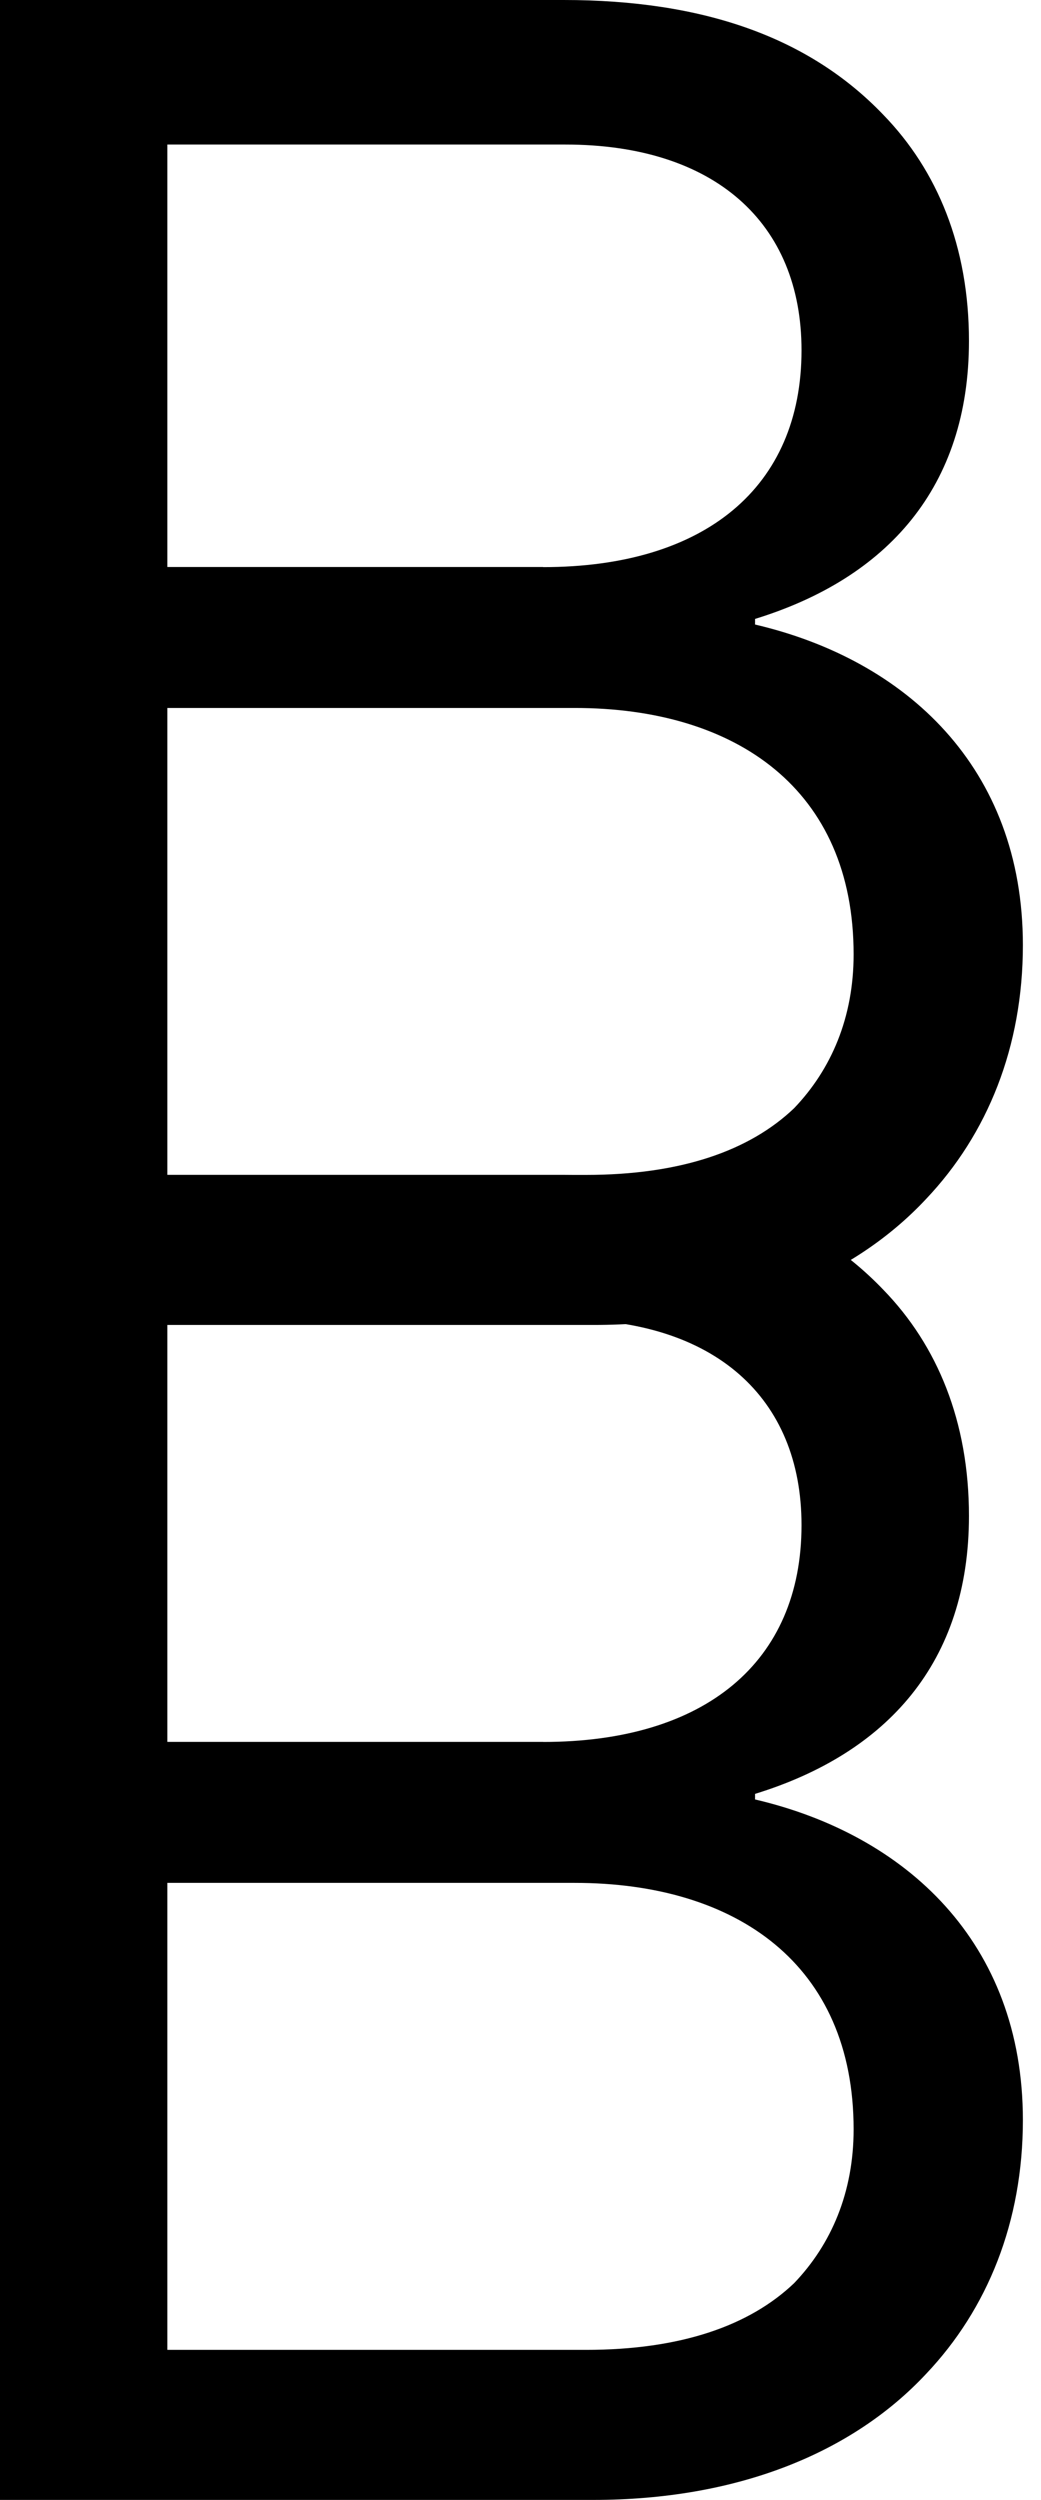
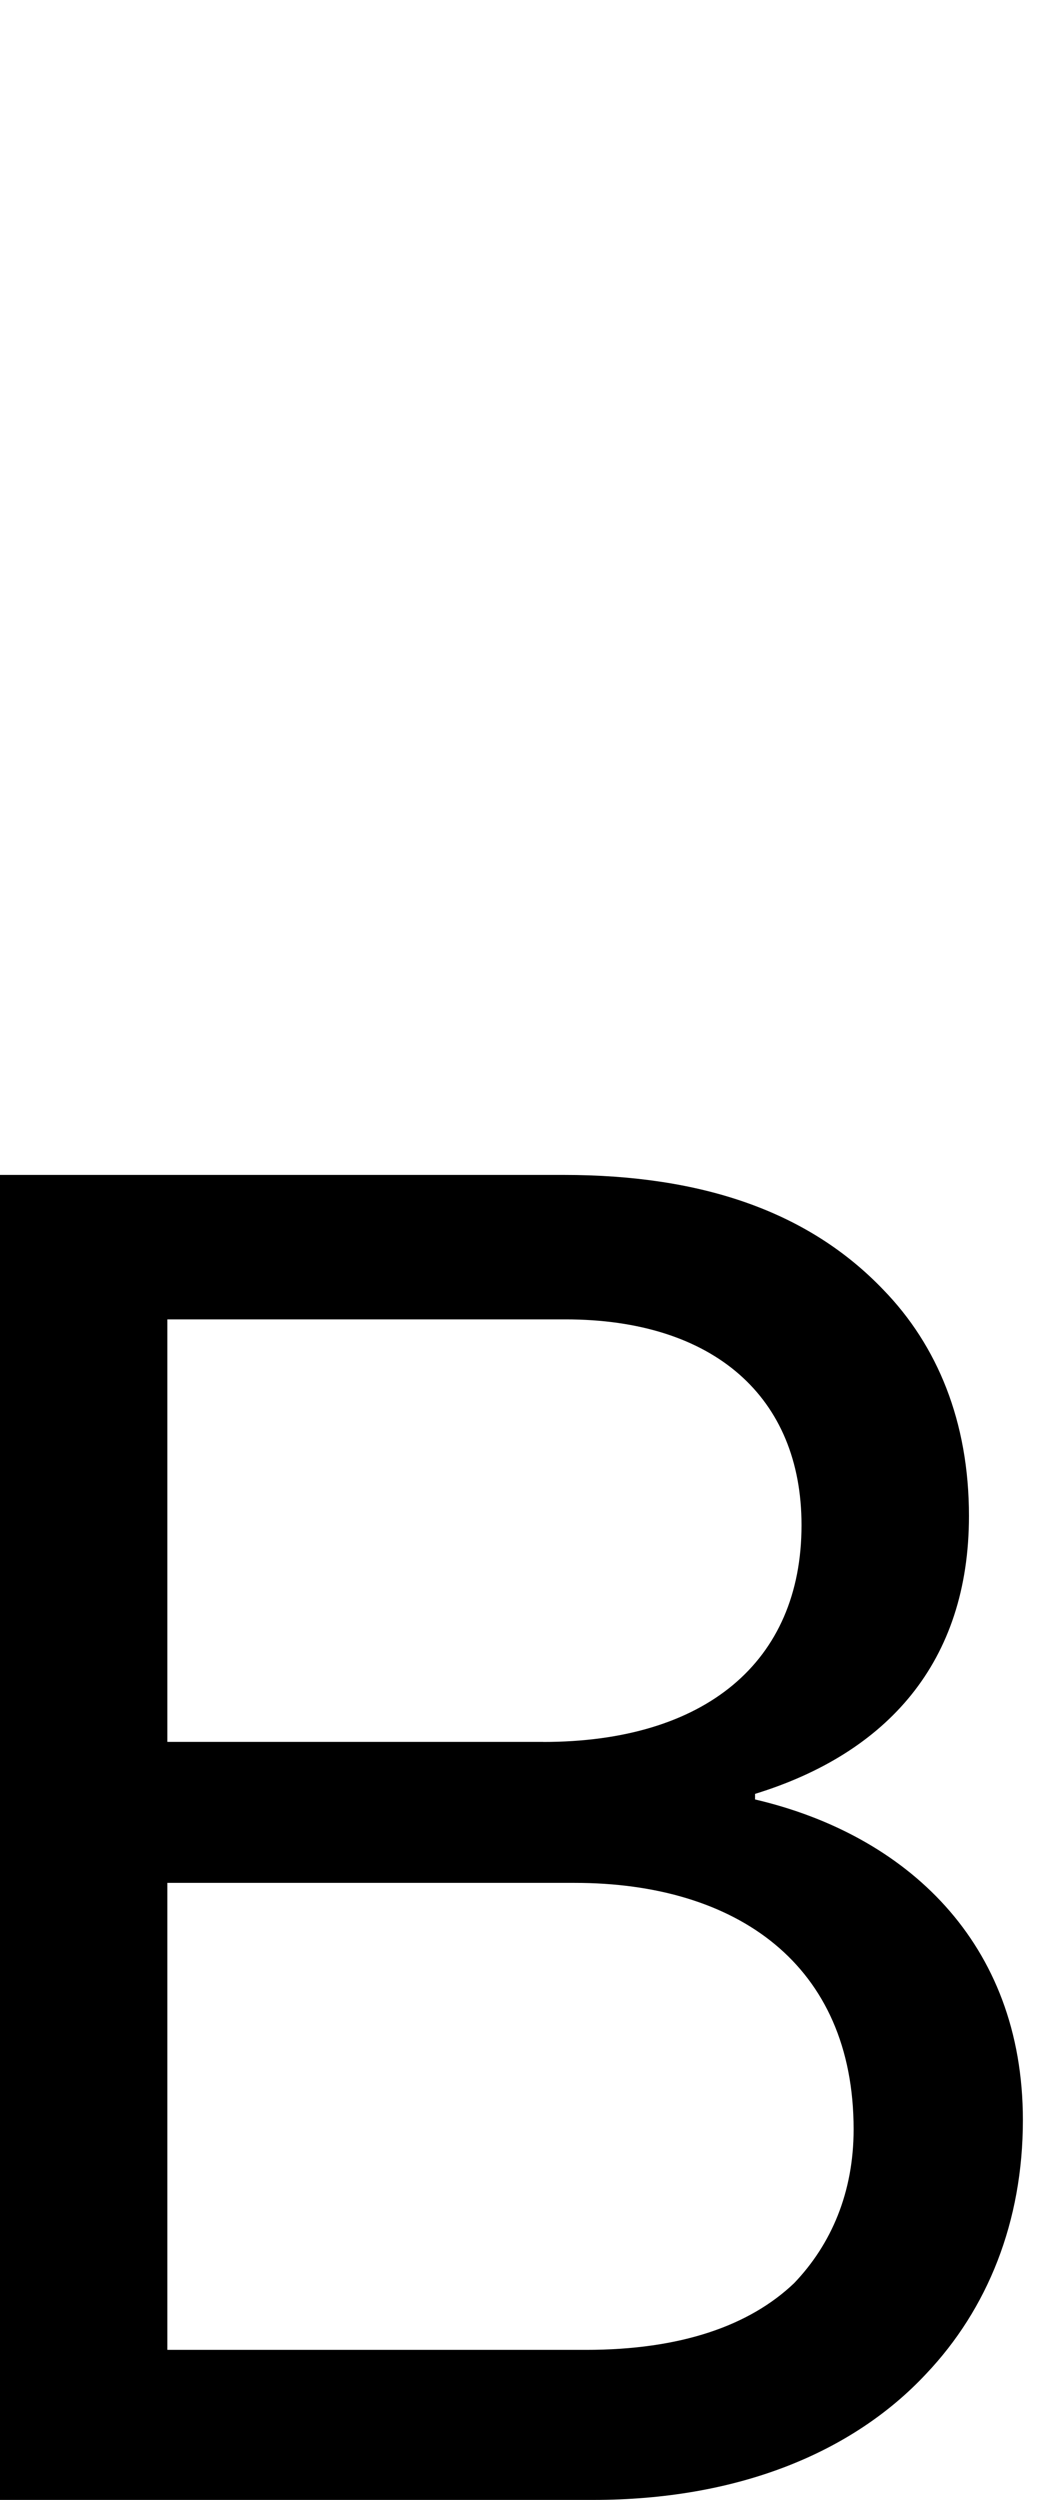
<svg xmlns="http://www.w3.org/2000/svg" width="25" height="60" viewBox="0 0 25 60" fill="none">
  <g clip-path="url(#clip0_51_3)">
-     <path d="M0 0H13.533C16.884 0 19.43 0.891 21.216 2.758C22.511 4.093 23.27 5.917 23.27 8.183C23.27 11.697 21.305 13.877 18.133 14.854V14.989C21.751 15.834 24.565 18.414 24.565 22.682C24.565 25.128 23.716 27.219 22.241 28.775C20.454 30.688 17.685 31.799 14.245 31.799H0V0ZM13.042 13.611C16.928 13.611 19.249 11.697 19.249 8.406C19.249 5.339 17.149 3.469 13.577 3.469H4.019V13.608H13.042V13.611ZM14.069 28.198C16.347 28.198 17.998 27.62 19.071 26.597C19.965 25.663 20.5 24.418 20.5 22.905C20.5 18.947 17.687 16.991 13.801 16.991H4.019V28.198H14.069Z" fill="black" />
    <path d="M0 28.198H13.533C16.884 28.198 19.43 29.089 21.216 30.957C22.511 32.291 23.27 34.116 23.27 36.382C23.27 39.896 21.305 42.076 18.133 43.053V43.187C21.751 44.032 24.565 46.612 24.565 50.881C24.565 53.327 23.716 55.418 22.241 56.973C20.454 58.886 17.685 59.998 14.245 59.998H0V28.198ZM13.042 41.807C16.928 41.807 19.249 39.894 19.249 36.603C19.249 33.535 17.149 31.665 13.577 31.665H4.019V41.805H13.042V41.807ZM14.069 56.397C16.347 56.397 17.998 55.818 19.071 54.796C19.965 53.862 20.5 52.616 20.5 51.104C20.5 47.145 17.687 45.189 13.801 45.189H4.019V56.397H14.069Z" fill="black" />
  </g>
  <defs>
    <clipPath id="clip0_51_3">
      <rect width="24.567" height="60" fill="white" />
    </clipPath>
  </defs>
</svg>